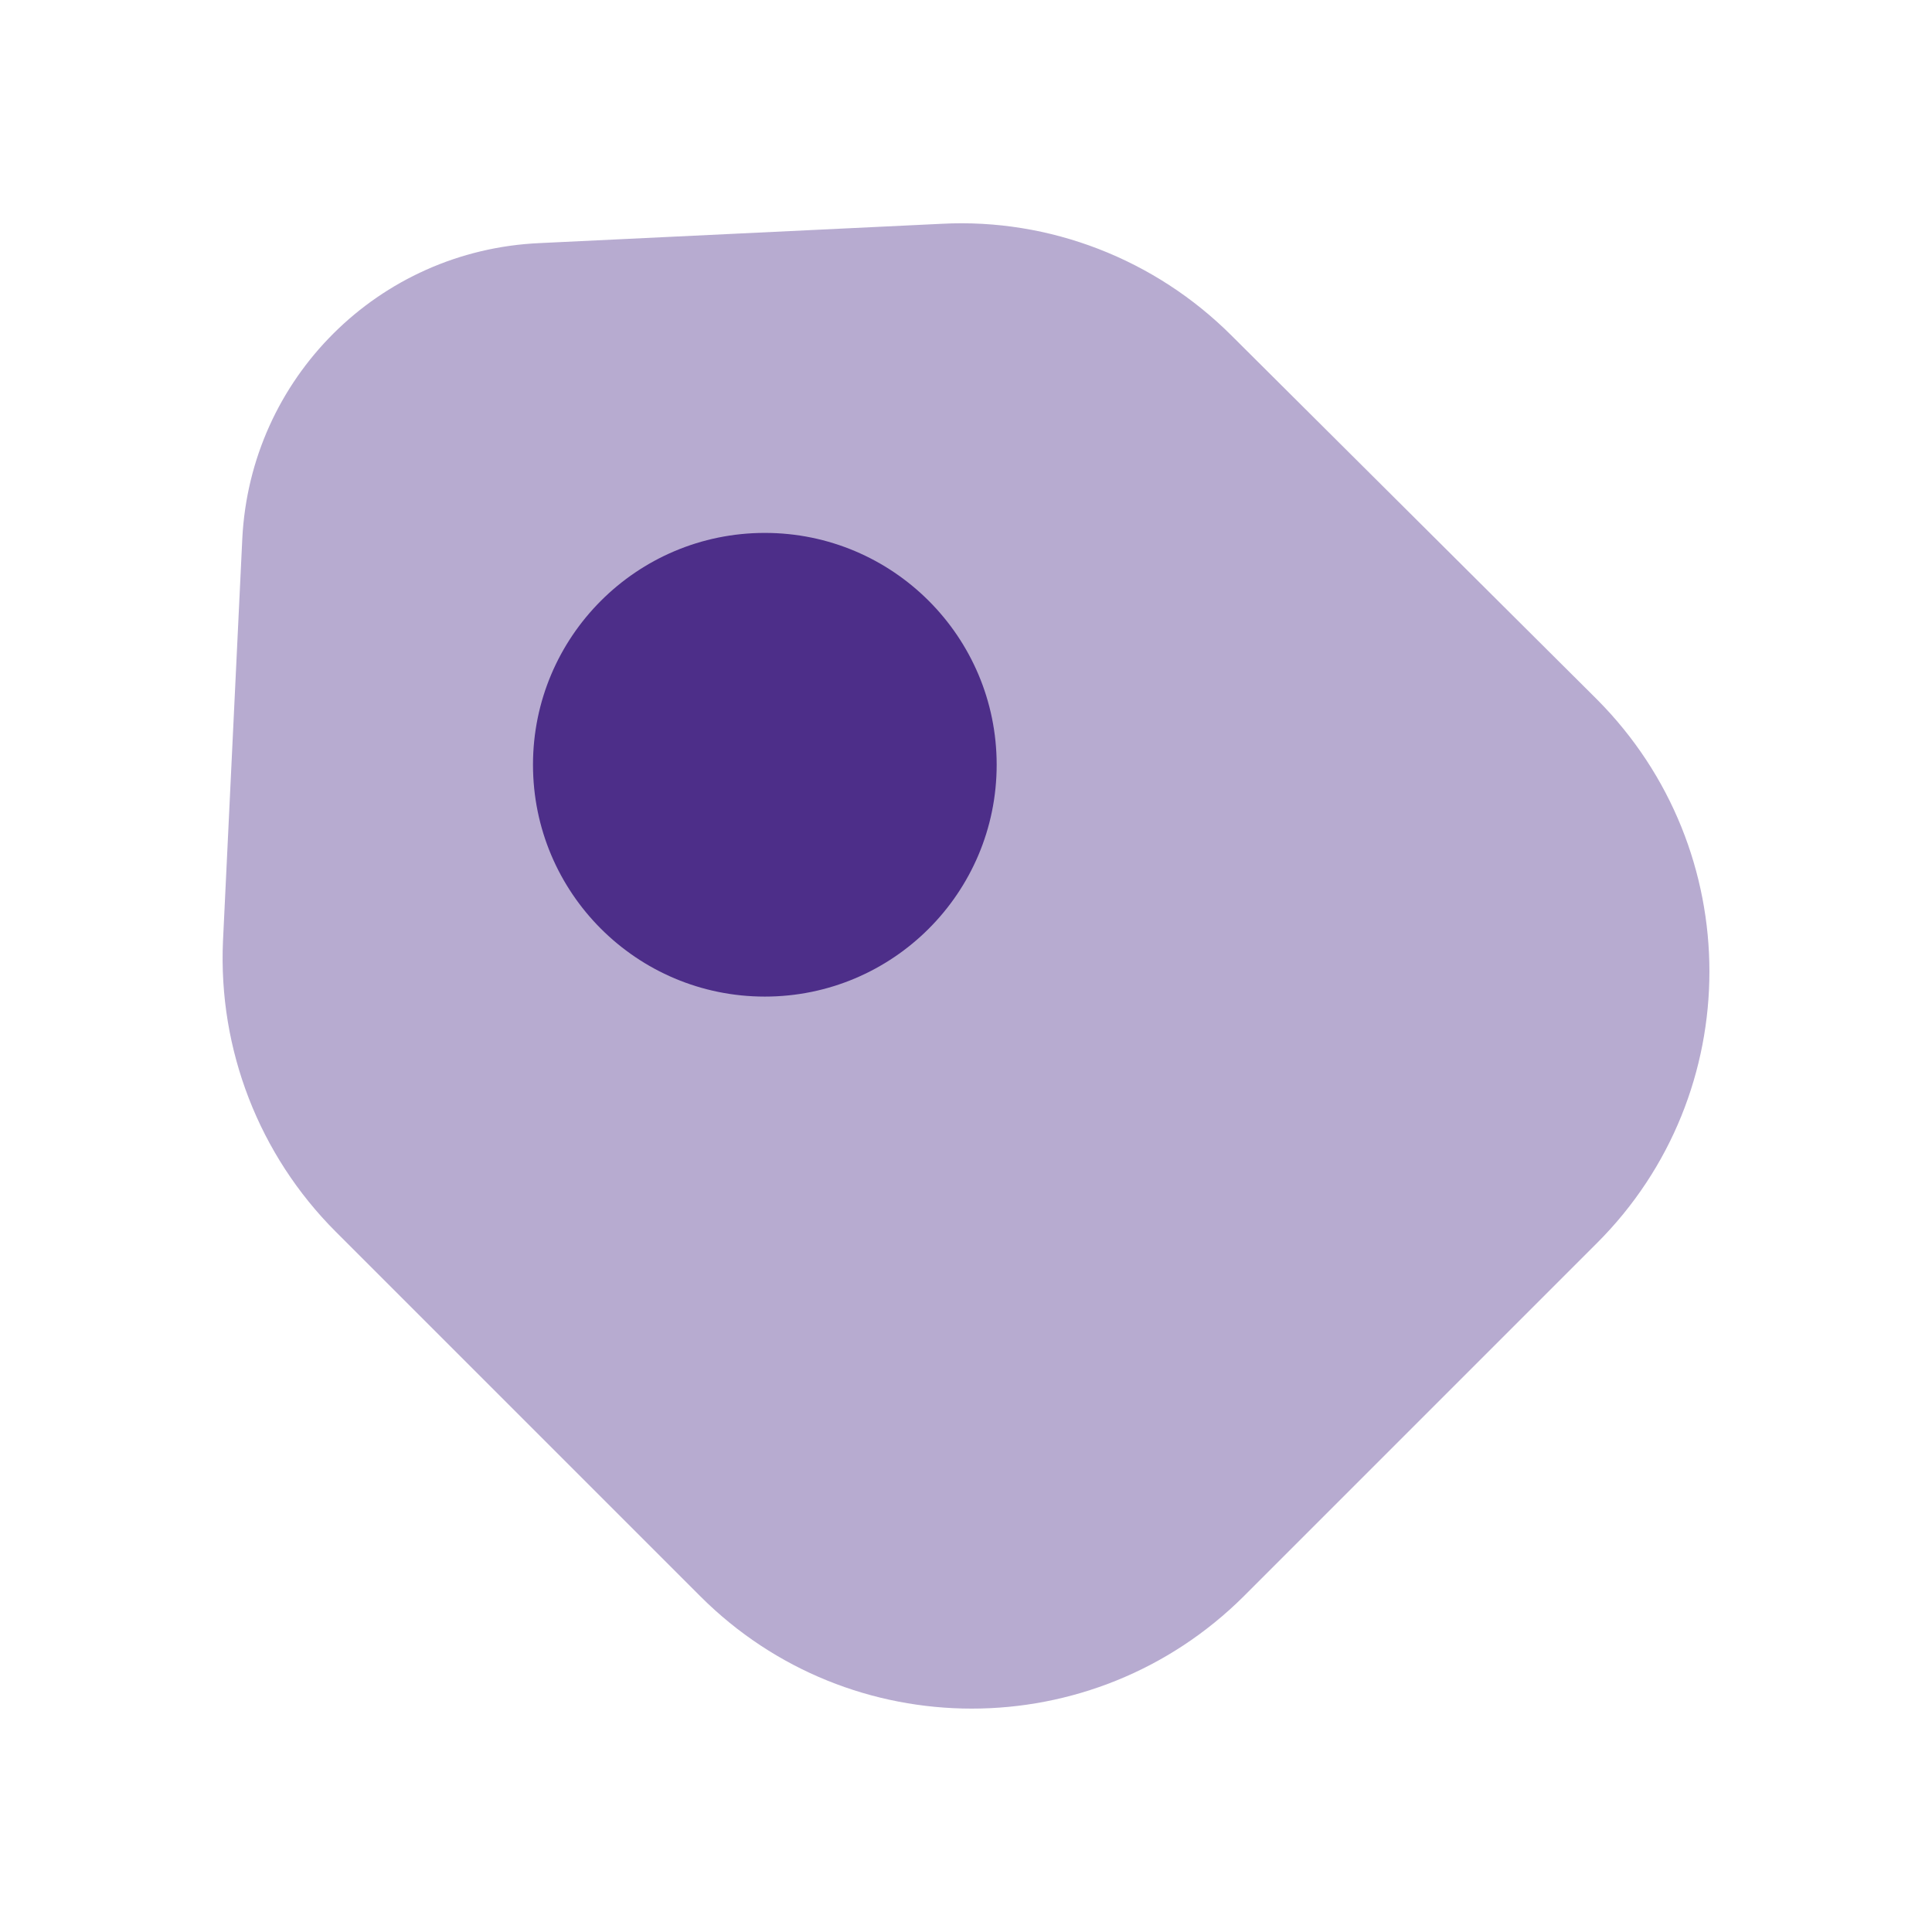
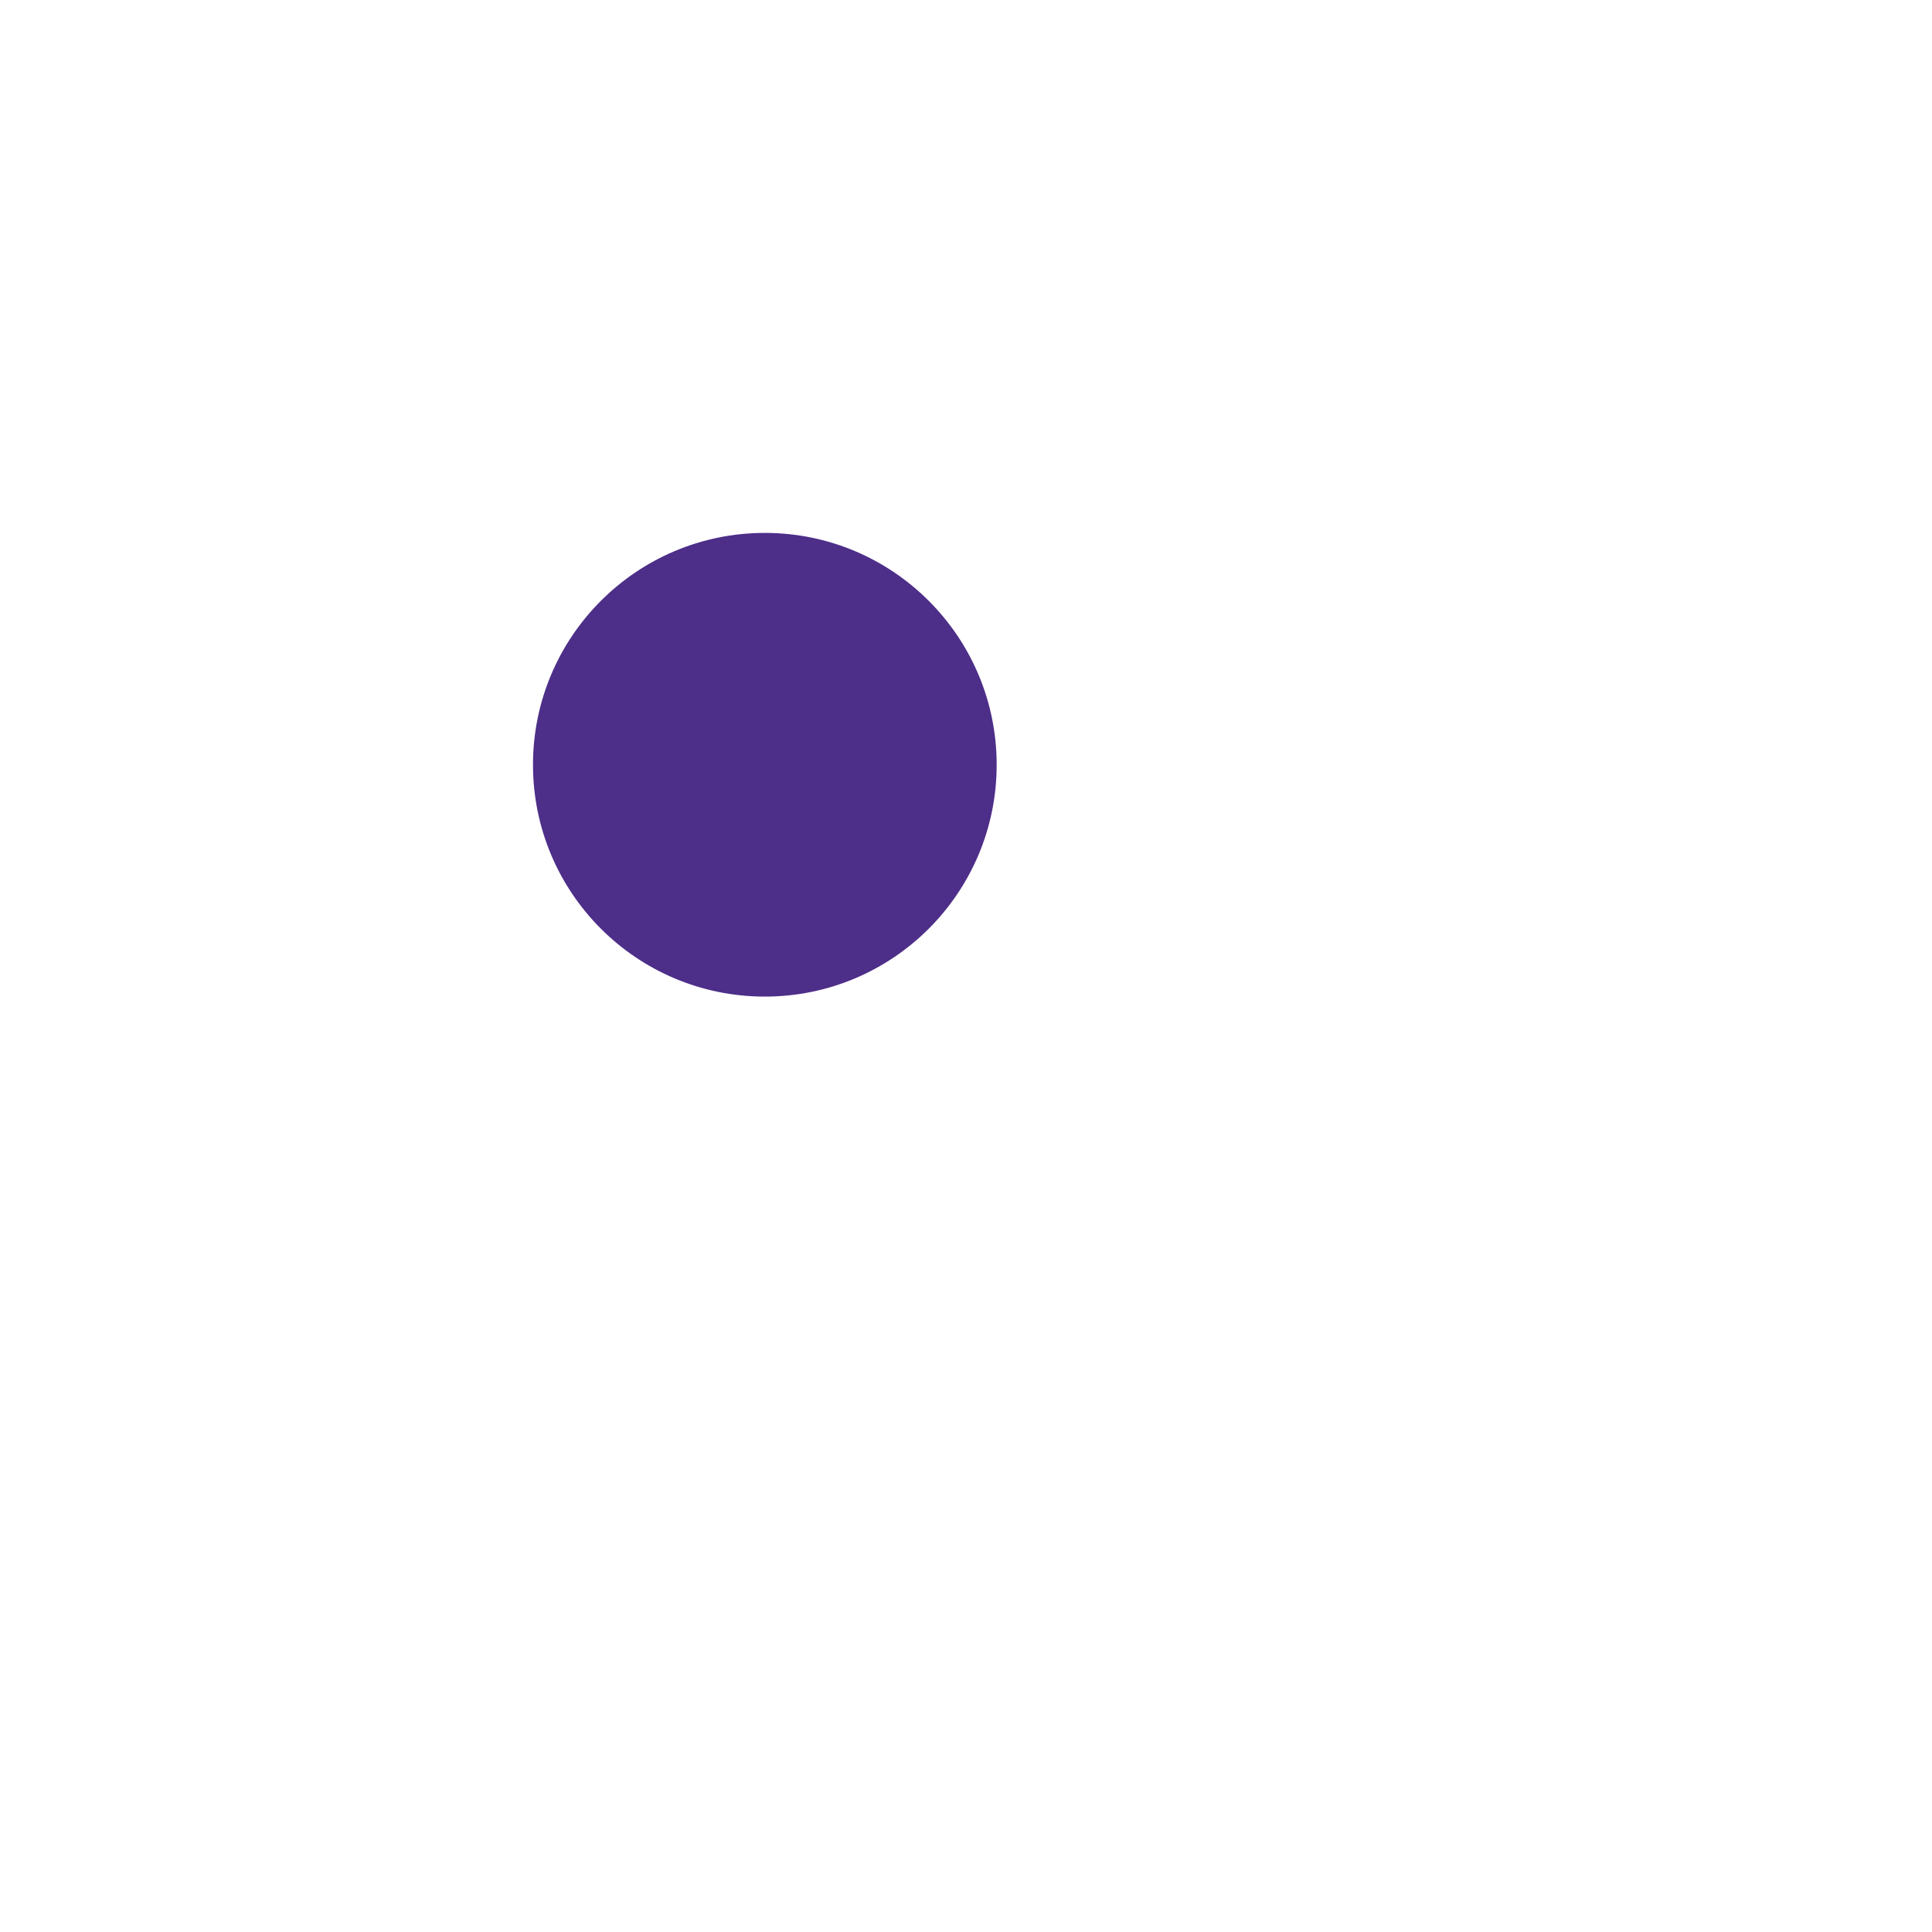
<svg xmlns="http://www.w3.org/2000/svg" width="24" height="24" viewBox="0 0 24 24" fill="none">
-   <path opacity="0.4" d="M4.17 15.3L8.7 19.83C10.56 21.69 13.58 21.69 15.45 19.83L19.84 15.44C21.7 13.58 21.7 10.56 19.84 8.69L15.3 4.17C14.35 3.22 13.04 2.71 11.7 2.78L6.7 3.02C4.7 3.11 3.11 4.7 3.01 6.69L2.77 11.69C2.71 13.04 3.22 14.35 4.17 15.3Z" fill="#4D2E89" />
  <path d="M9.501 12.38C11.091 12.38 12.381 11.091 12.381 9.5C12.381 7.91 11.091 6.62 9.501 6.62C7.91 6.62 6.621 7.91 6.621 9.5C6.621 11.091 7.91 12.38 9.501 12.38Z" fill="#4D2E89" />
</svg>